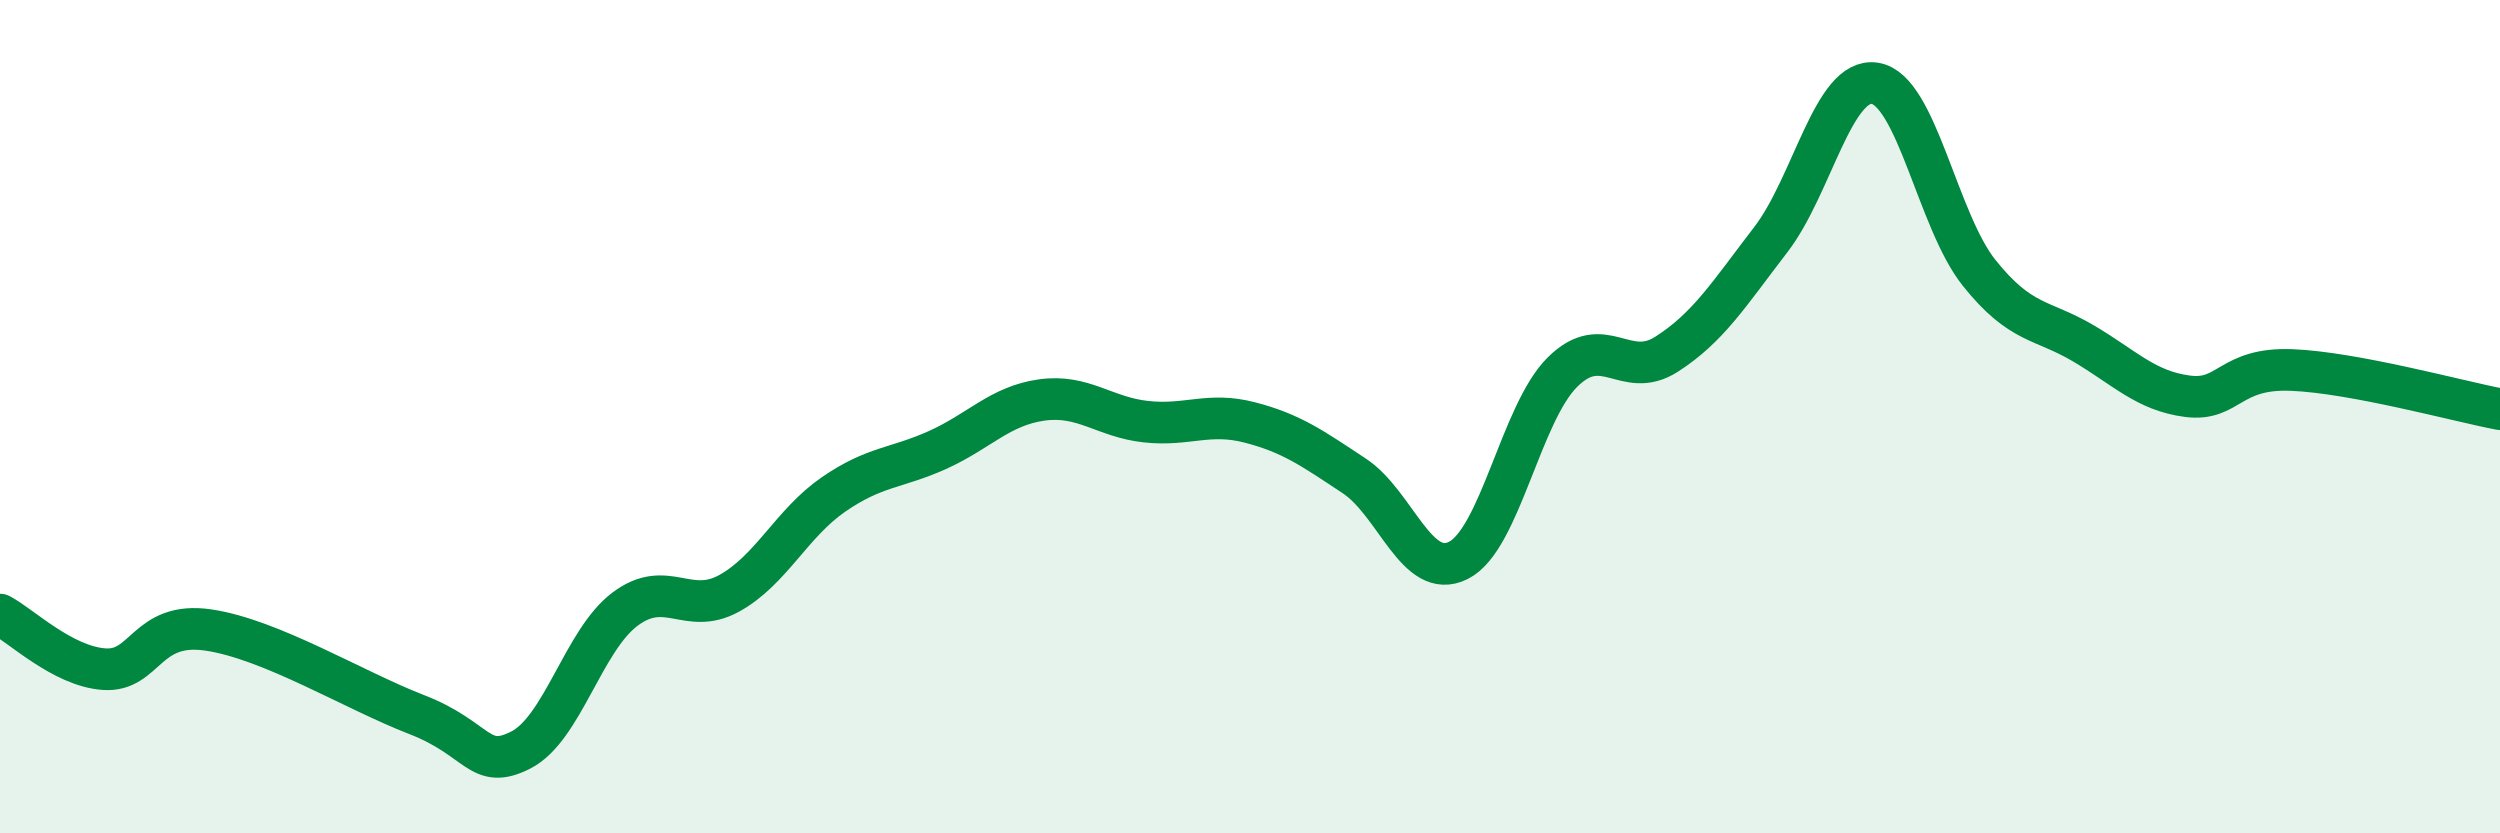
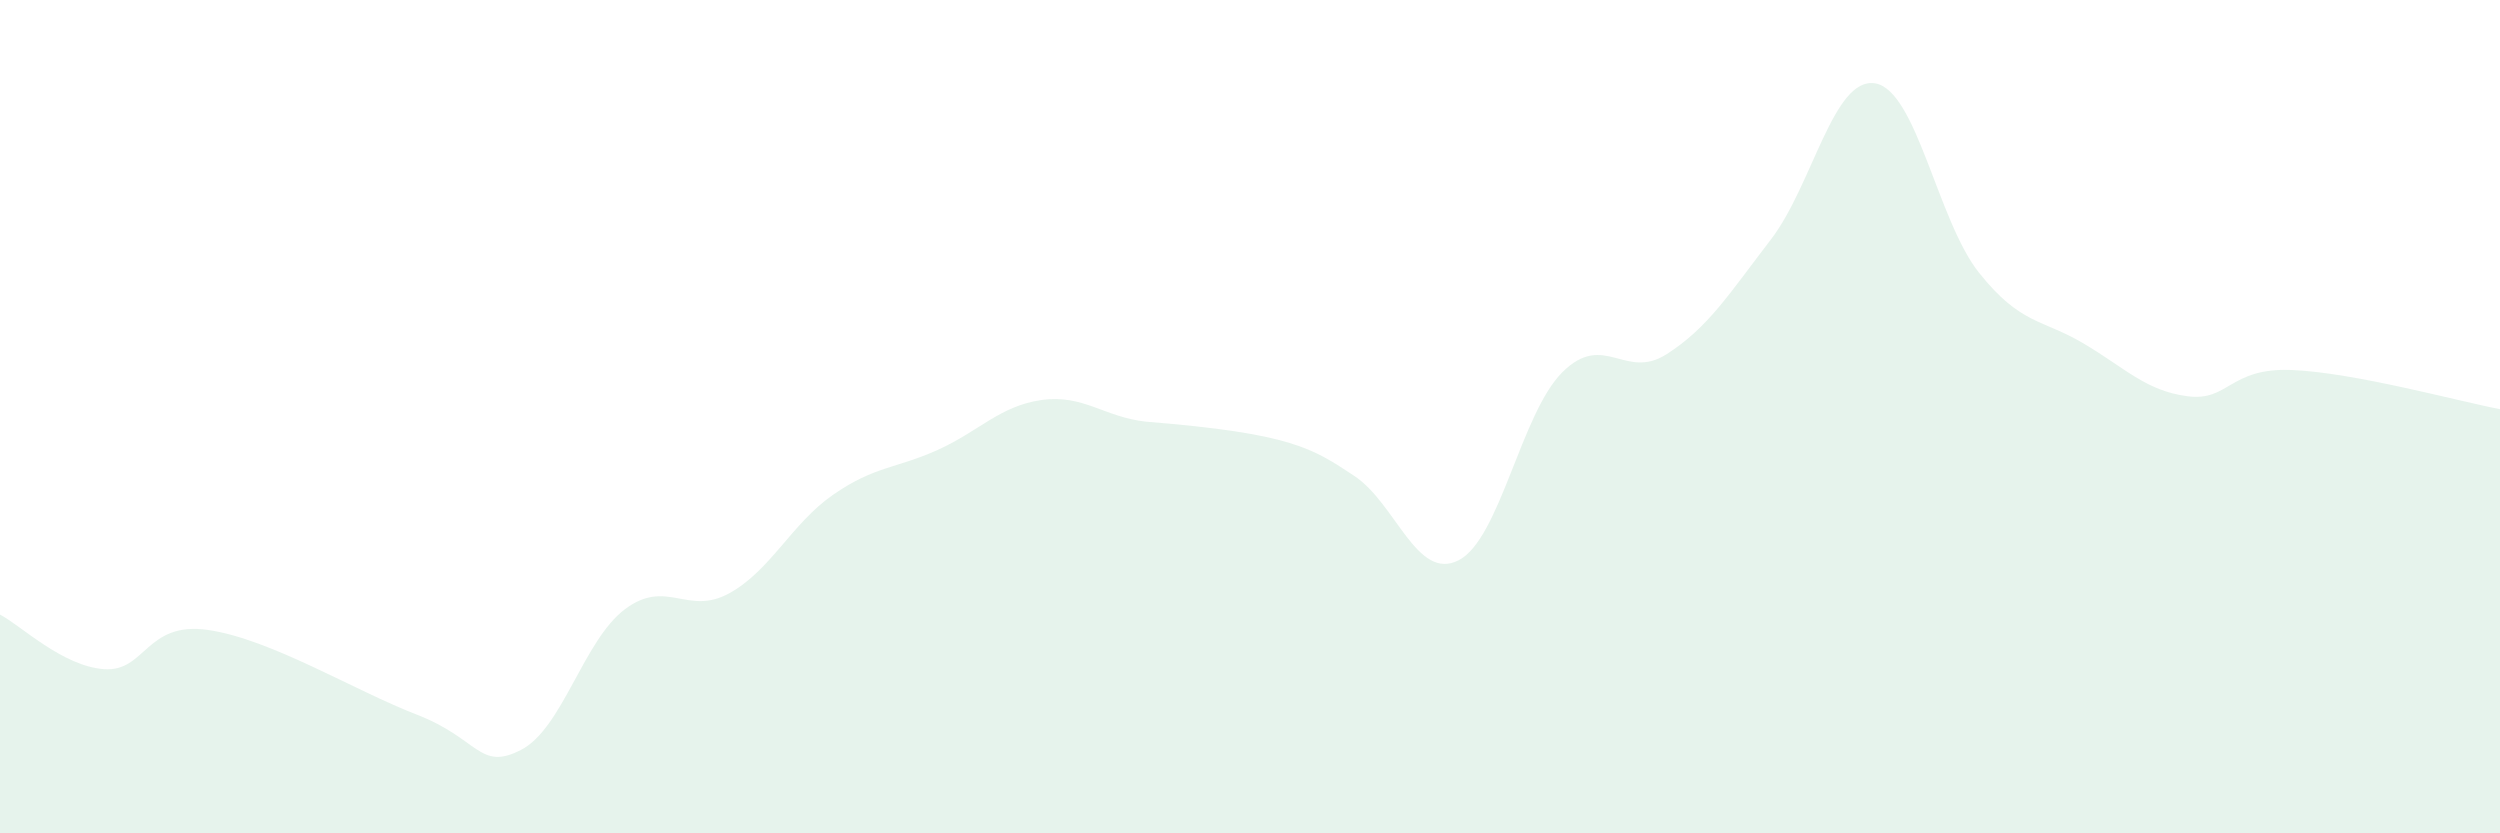
<svg xmlns="http://www.w3.org/2000/svg" width="60" height="20" viewBox="0 0 60 20">
-   <path d="M 0,14.75 C 0.5,15.01 1.5,15.99 2.5,16.06 C 3.5,16.13 3.5,14.9 5,15.12 C 6.5,15.34 8.5,16.57 10,17.15 C 11.5,17.73 11.5,18.51 12.5,18 C 13.5,17.49 14,15.37 15,14.62 C 16,13.87 16.5,14.79 17.5,14.24 C 18.5,13.69 19,12.56 20,11.87 C 21,11.18 21.5,11.25 22.5,10.8 C 23.5,10.35 24,9.74 25,9.6 C 26,9.46 26.5,10.01 27.5,10.12 C 28.5,10.23 29,9.88 30,10.14 C 31,10.4 31.5,10.76 32.5,11.42 C 33.5,12.08 34,13.95 35,13.45 C 36,12.95 36.5,9.92 37.5,8.93 C 38.5,7.94 39,9.14 40,8.5 C 41,7.86 41.5,7.05 42.5,5.75 C 43.5,4.45 44,1.84 45,2 C 46,2.16 46.5,5.3 47.5,6.55 C 48.5,7.8 49,7.65 50,8.24 C 51,8.83 51.5,9.38 52.5,9.51 C 53.5,9.64 53.5,8.82 55,8.88 C 56.5,8.94 59,9.63 60,9.82L60 20L0 20Z" fill="#008740" opacity="0.1" stroke-linecap="round" stroke-linejoin="round" />
-   <path d="M 0,14.75 C 0.5,15.01 1.5,15.99 2.5,16.06 C 3.5,16.13 3.5,14.9 5,15.12 C 6.5,15.34 8.5,16.57 10,17.15 C 11.5,17.73 11.5,18.51 12.5,18 C 13.5,17.49 14,15.37 15,14.62 C 16,13.87 16.5,14.79 17.5,14.24 C 18.5,13.69 19,12.56 20,11.87 C 21,11.18 21.5,11.25 22.5,10.8 C 23.5,10.35 24,9.74 25,9.6 C 26,9.46 26.5,10.01 27.5,10.12 C 28.5,10.23 29,9.88 30,10.14 C 31,10.4 31.5,10.76 32.5,11.42 C 33.5,12.08 34,13.95 35,13.45 C 36,12.95 36.5,9.92 37.5,8.93 C 38.5,7.94 39,9.14 40,8.5 C 41,7.86 41.5,7.05 42.5,5.75 C 43.5,4.45 44,1.84 45,2 C 46,2.16 46.5,5.3 47.5,6.55 C 48.5,7.8 49,7.65 50,8.24 C 51,8.83 51.5,9.38 52.5,9.51 C 53.5,9.64 53.5,8.82 55,8.88 C 56.5,8.94 59,9.63 60,9.82" stroke="#008740" stroke-width="1" fill="none" stroke-linecap="round" stroke-linejoin="round" />
+   <path d="M 0,14.75 C 0.5,15.01 1.5,15.99 2.5,16.06 C 3.5,16.13 3.5,14.9 5,15.12 C 6.5,15.34 8.5,16.57 10,17.15 C 11.5,17.73 11.5,18.51 12.5,18 C 13.5,17.49 14,15.37 15,14.62 C 16,13.87 16.5,14.79 17.5,14.24 C 18.5,13.69 19,12.56 20,11.87 C 21,11.18 21.5,11.25 22.5,10.8 C 23.5,10.35 24,9.74 25,9.6 C 26,9.46 26.5,10.01 27.5,10.12 C 31,10.4 31.5,10.76 32.5,11.42 C 33.5,12.08 34,13.95 35,13.45 C 36,12.95 36.5,9.92 37.5,8.93 C 38.5,7.94 39,9.14 40,8.5 C 41,7.86 41.5,7.05 42.5,5.75 C 43.5,4.45 44,1.84 45,2 C 46,2.16 46.5,5.3 47.5,6.55 C 48.5,7.8 49,7.65 50,8.24 C 51,8.83 51.5,9.38 52.5,9.51 C 53.5,9.64 53.5,8.82 55,8.88 C 56.5,8.94 59,9.63 60,9.82L60 20L0 20Z" fill="#008740" opacity="0.1" stroke-linecap="round" stroke-linejoin="round" />
</svg>